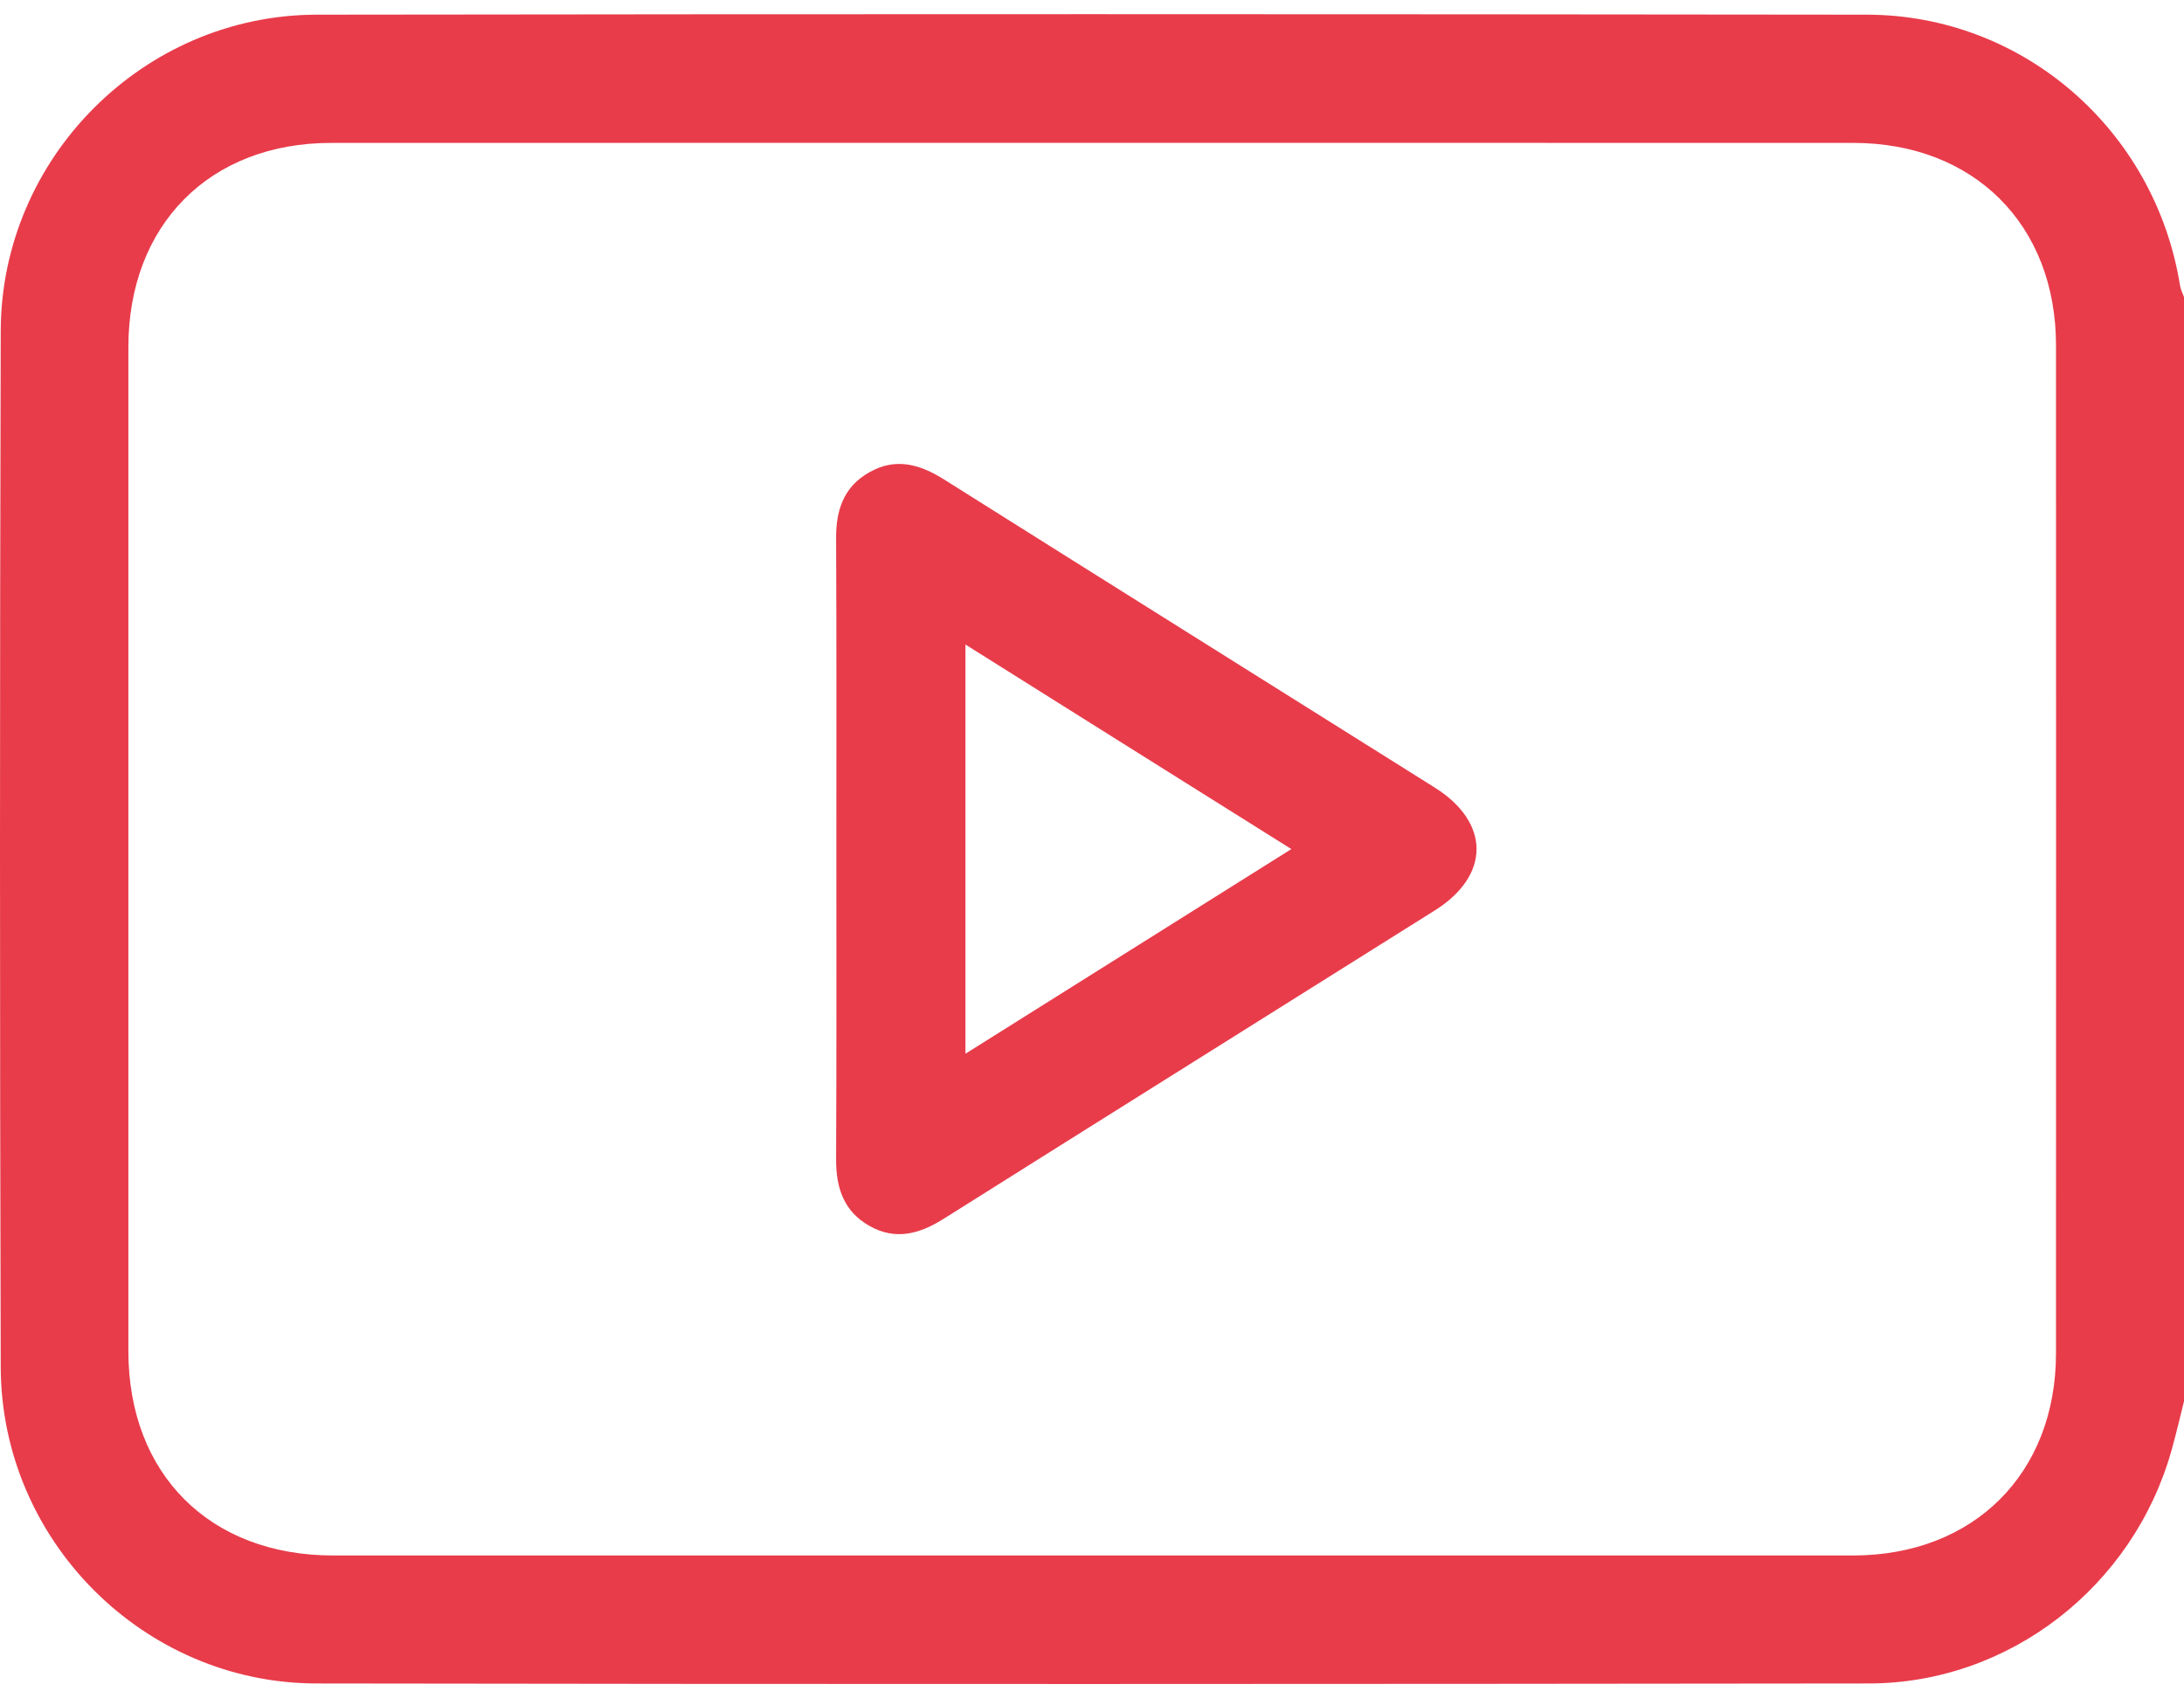
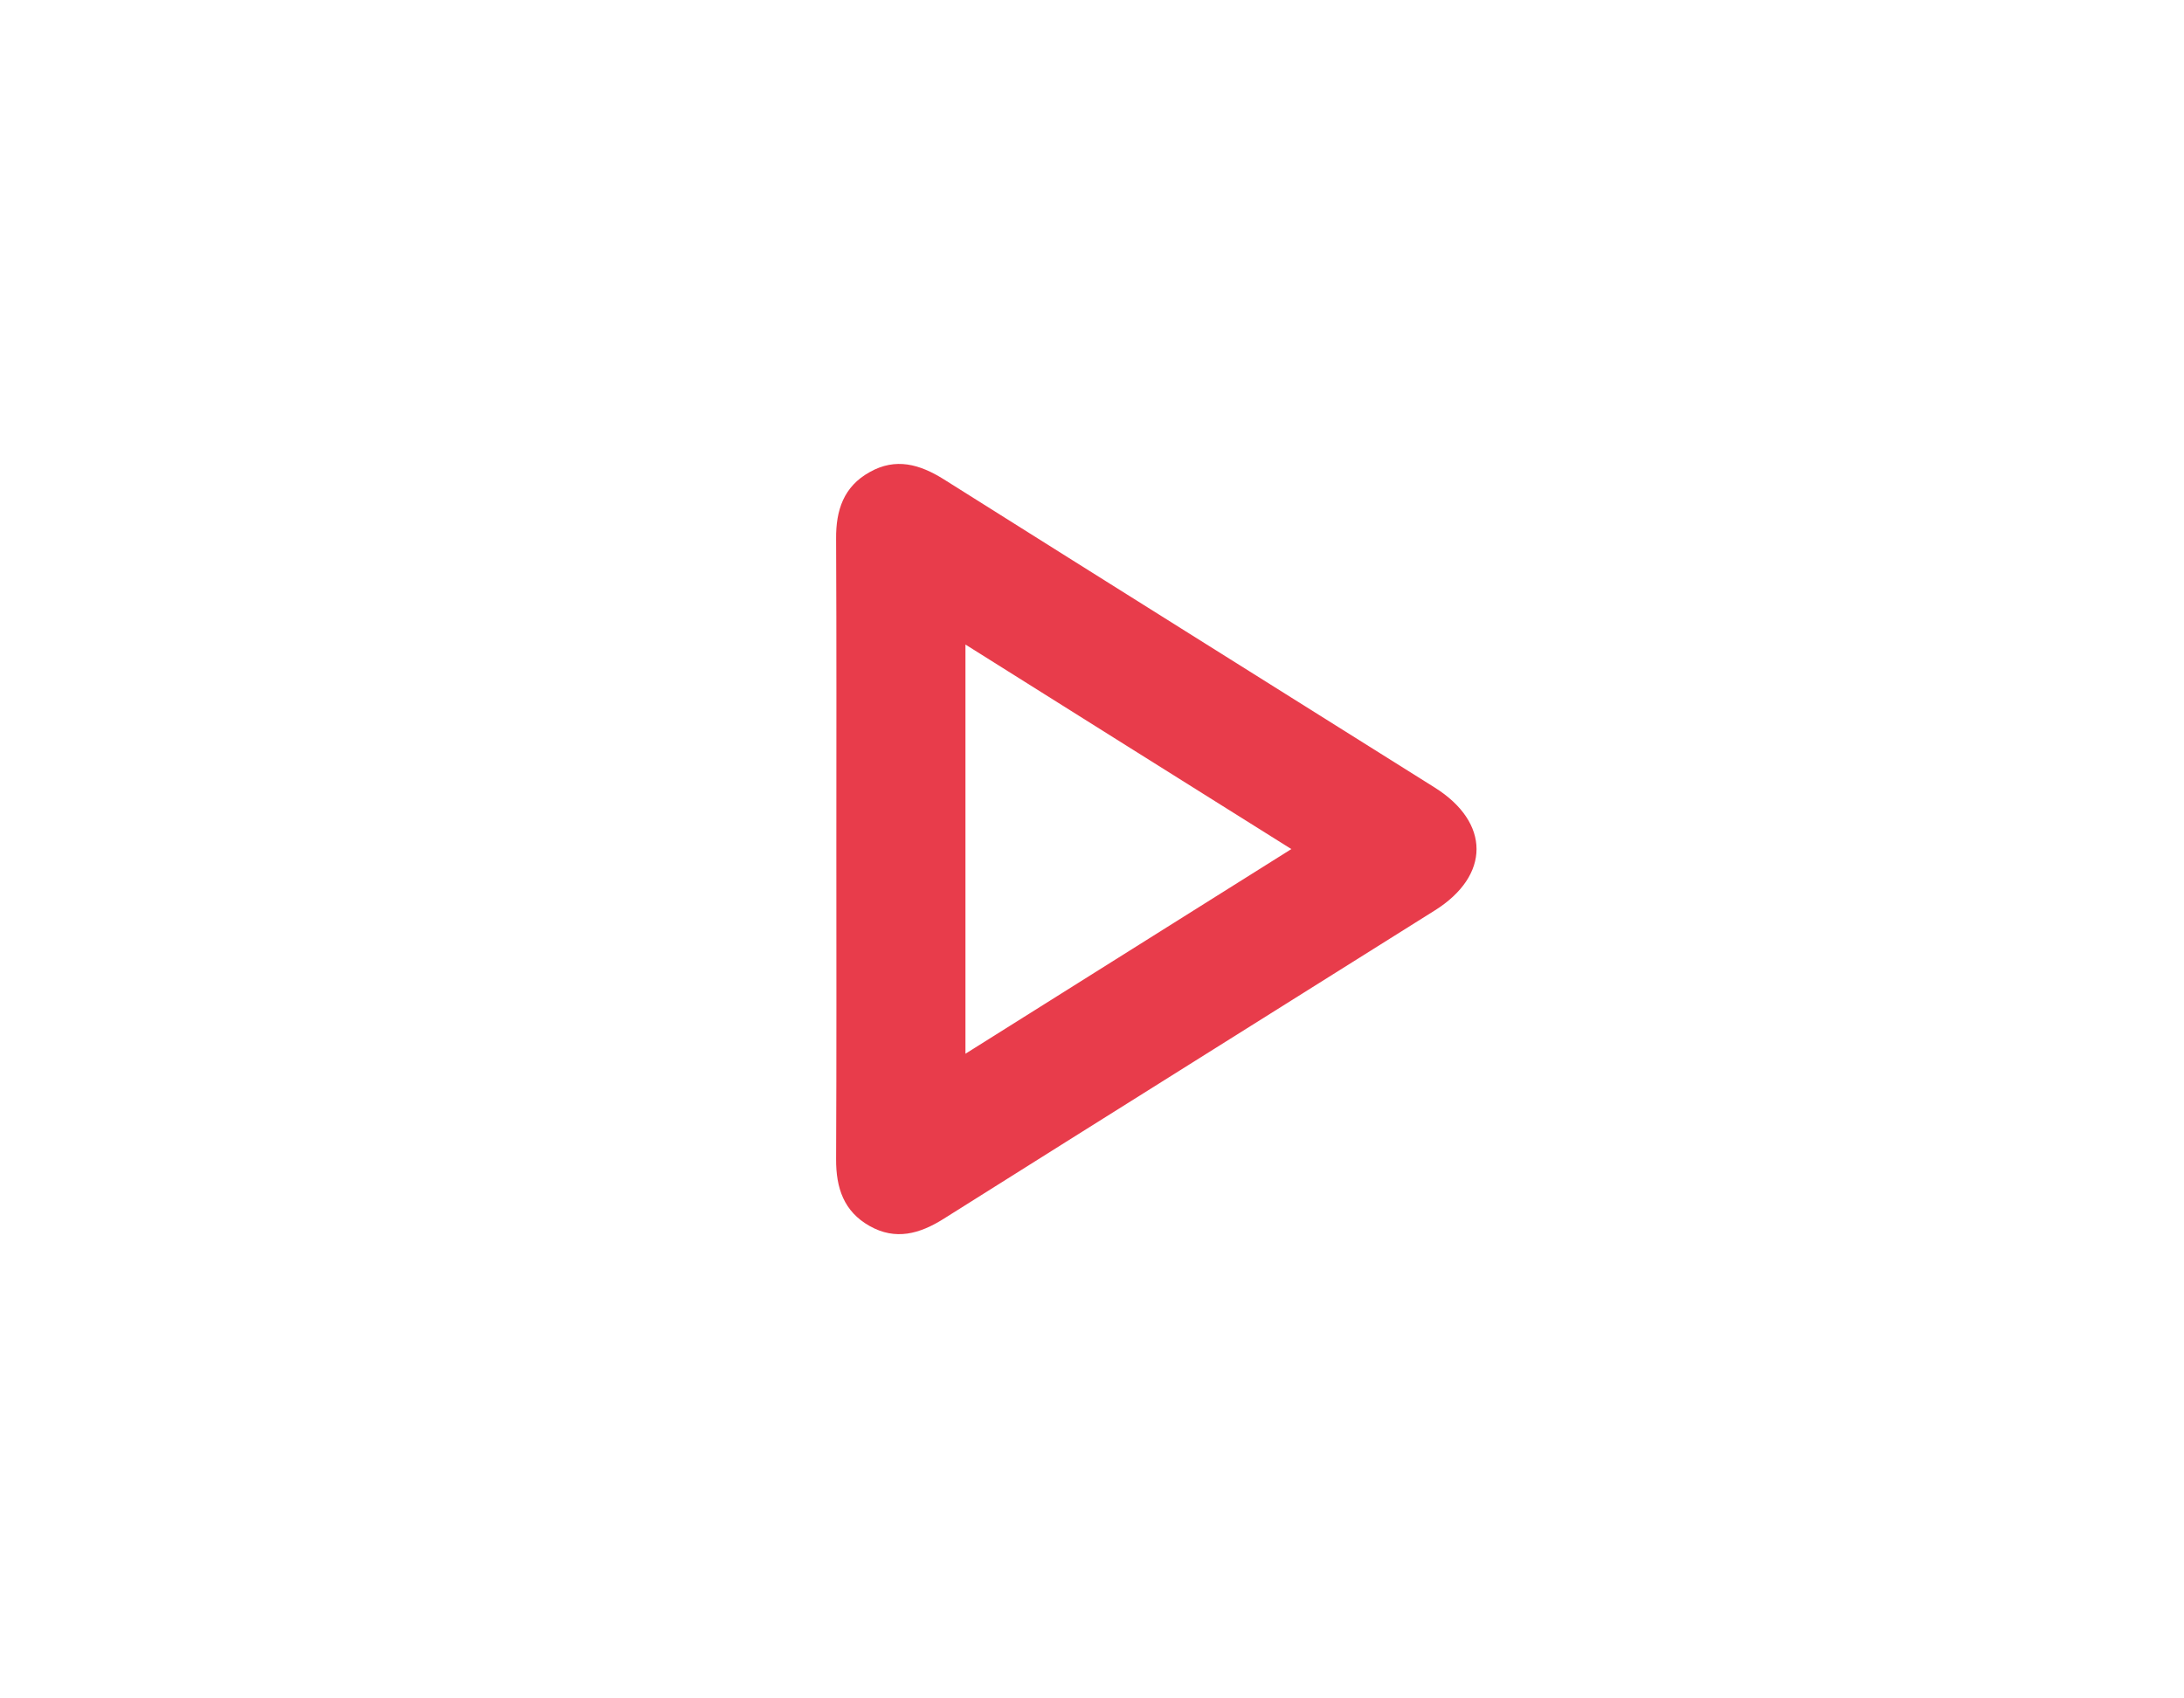
<svg xmlns="http://www.w3.org/2000/svg" width="18" height="14" viewBox="0 0 18 14" fill="none">
  <g id="Frame 152">
    <g id="Group">
-       <path id="Vector" d="M18 11.551C17.966 11.687 17.935 11.822 17.897 11.956C17.582 13.077 16.561 13.876 15.402 13.877C11.137 13.882 6.872 13.884 2.608 13.877C1.182 13.875 0.009 12.697 0.006 11.268C-0.002 8.422 -0.002 5.576 0.006 2.729C0.009 1.301 1.183 0.124 2.608 0.121C6.867 0.115 11.126 0.116 15.385 0.121C16.674 0.122 17.761 1.072 17.967 2.352C17.972 2.385 17.988 2.416 18 2.448C18 5.482 18 8.517 18 11.551ZM8.984 12.822C11.081 12.822 13.177 12.822 15.274 12.822C16.268 12.821 16.945 12.146 16.945 11.155C16.946 8.385 16.946 5.616 16.945 2.846C16.945 1.853 16.268 1.178 15.275 1.178C11.093 1.177 6.911 1.177 2.729 1.178C1.728 1.178 1.058 1.854 1.058 2.863C1.058 5.62 1.058 8.378 1.058 11.136C1.058 12.152 1.729 12.822 2.746 12.822C4.824 12.822 6.904 12.822 8.984 12.822Z" fill="#E83C4B" />
      <path id="Vector_2" d="M6.893 6.999C6.893 6.146 6.895 5.294 6.891 4.441C6.889 4.206 6.953 4.011 7.167 3.892C7.382 3.77 7.58 3.827 7.777 3.95C9.125 4.799 10.476 5.645 11.825 6.492C12.284 6.781 12.284 7.217 11.825 7.505C10.476 8.353 9.125 9.198 7.777 10.047C7.58 10.171 7.381 10.227 7.167 10.106C6.954 9.986 6.89 9.792 6.891 9.556C6.895 8.704 6.893 7.851 6.893 6.999ZM7.957 5.313C7.957 6.447 7.957 7.552 7.957 8.686C8.858 8.12 9.741 7.566 10.643 6.999C9.734 6.429 8.854 5.877 7.957 5.313Z" fill="#E83C4B" />
    </g>
  </g>
</svg>